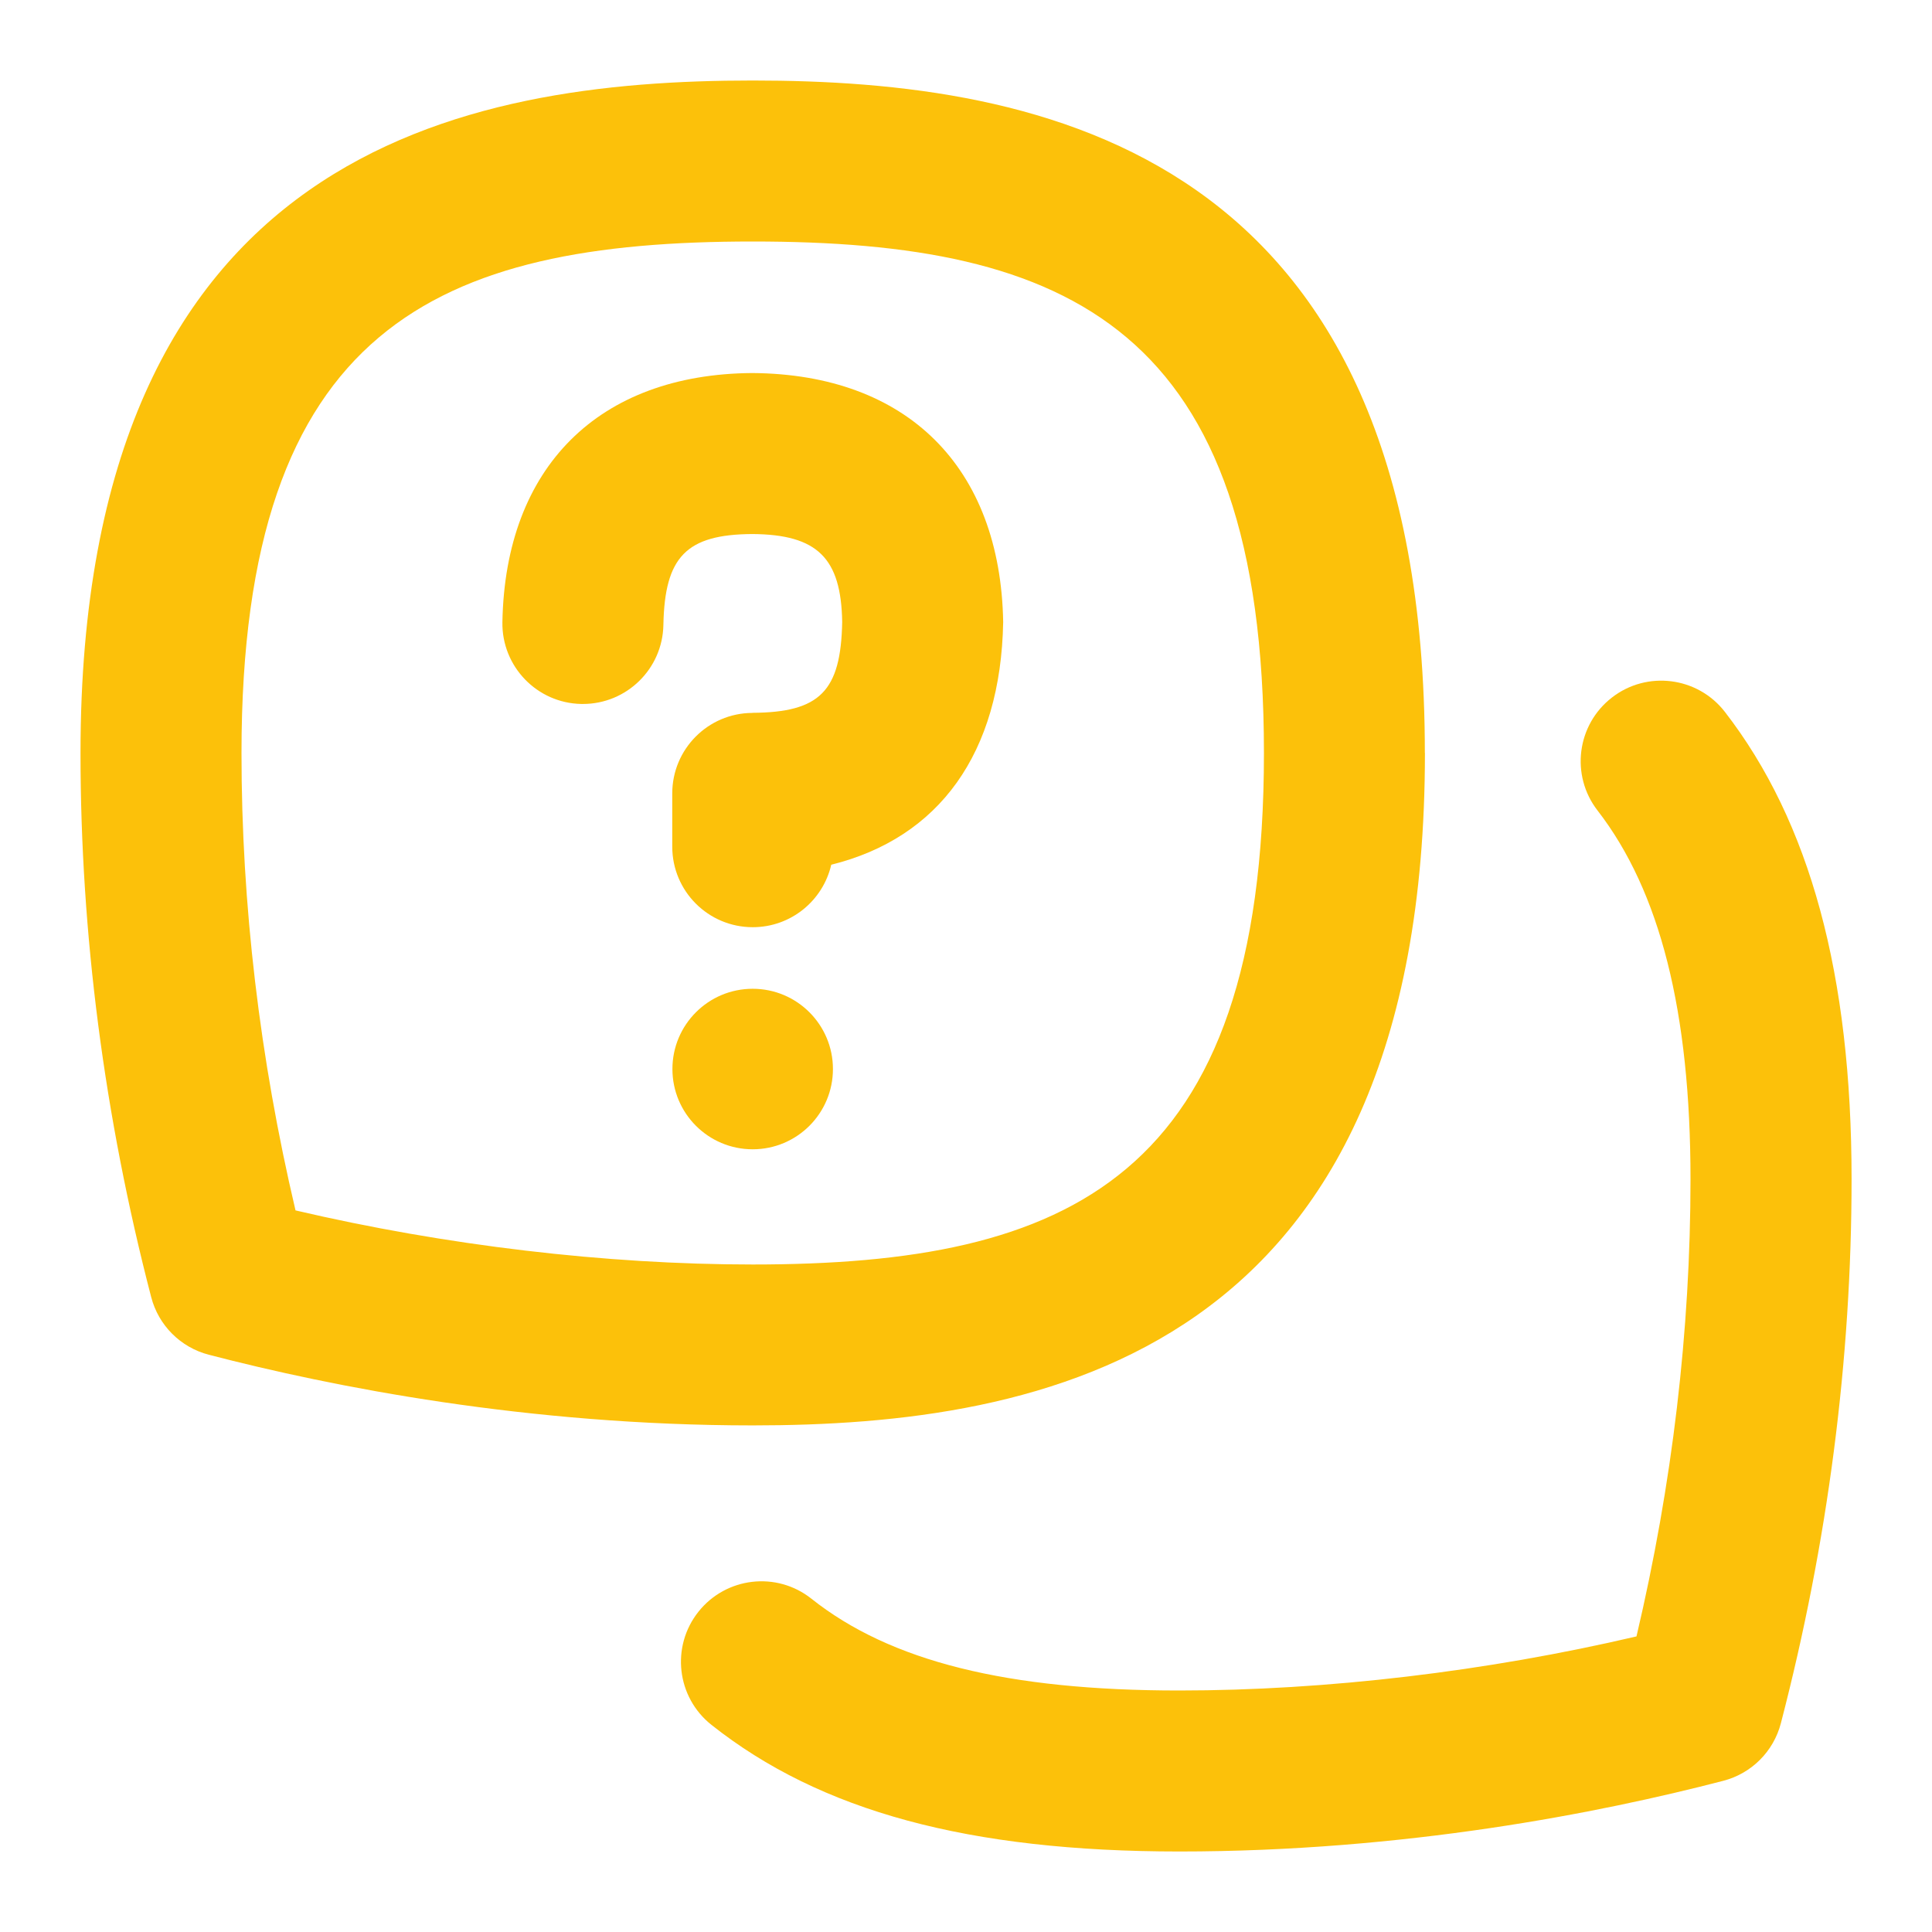
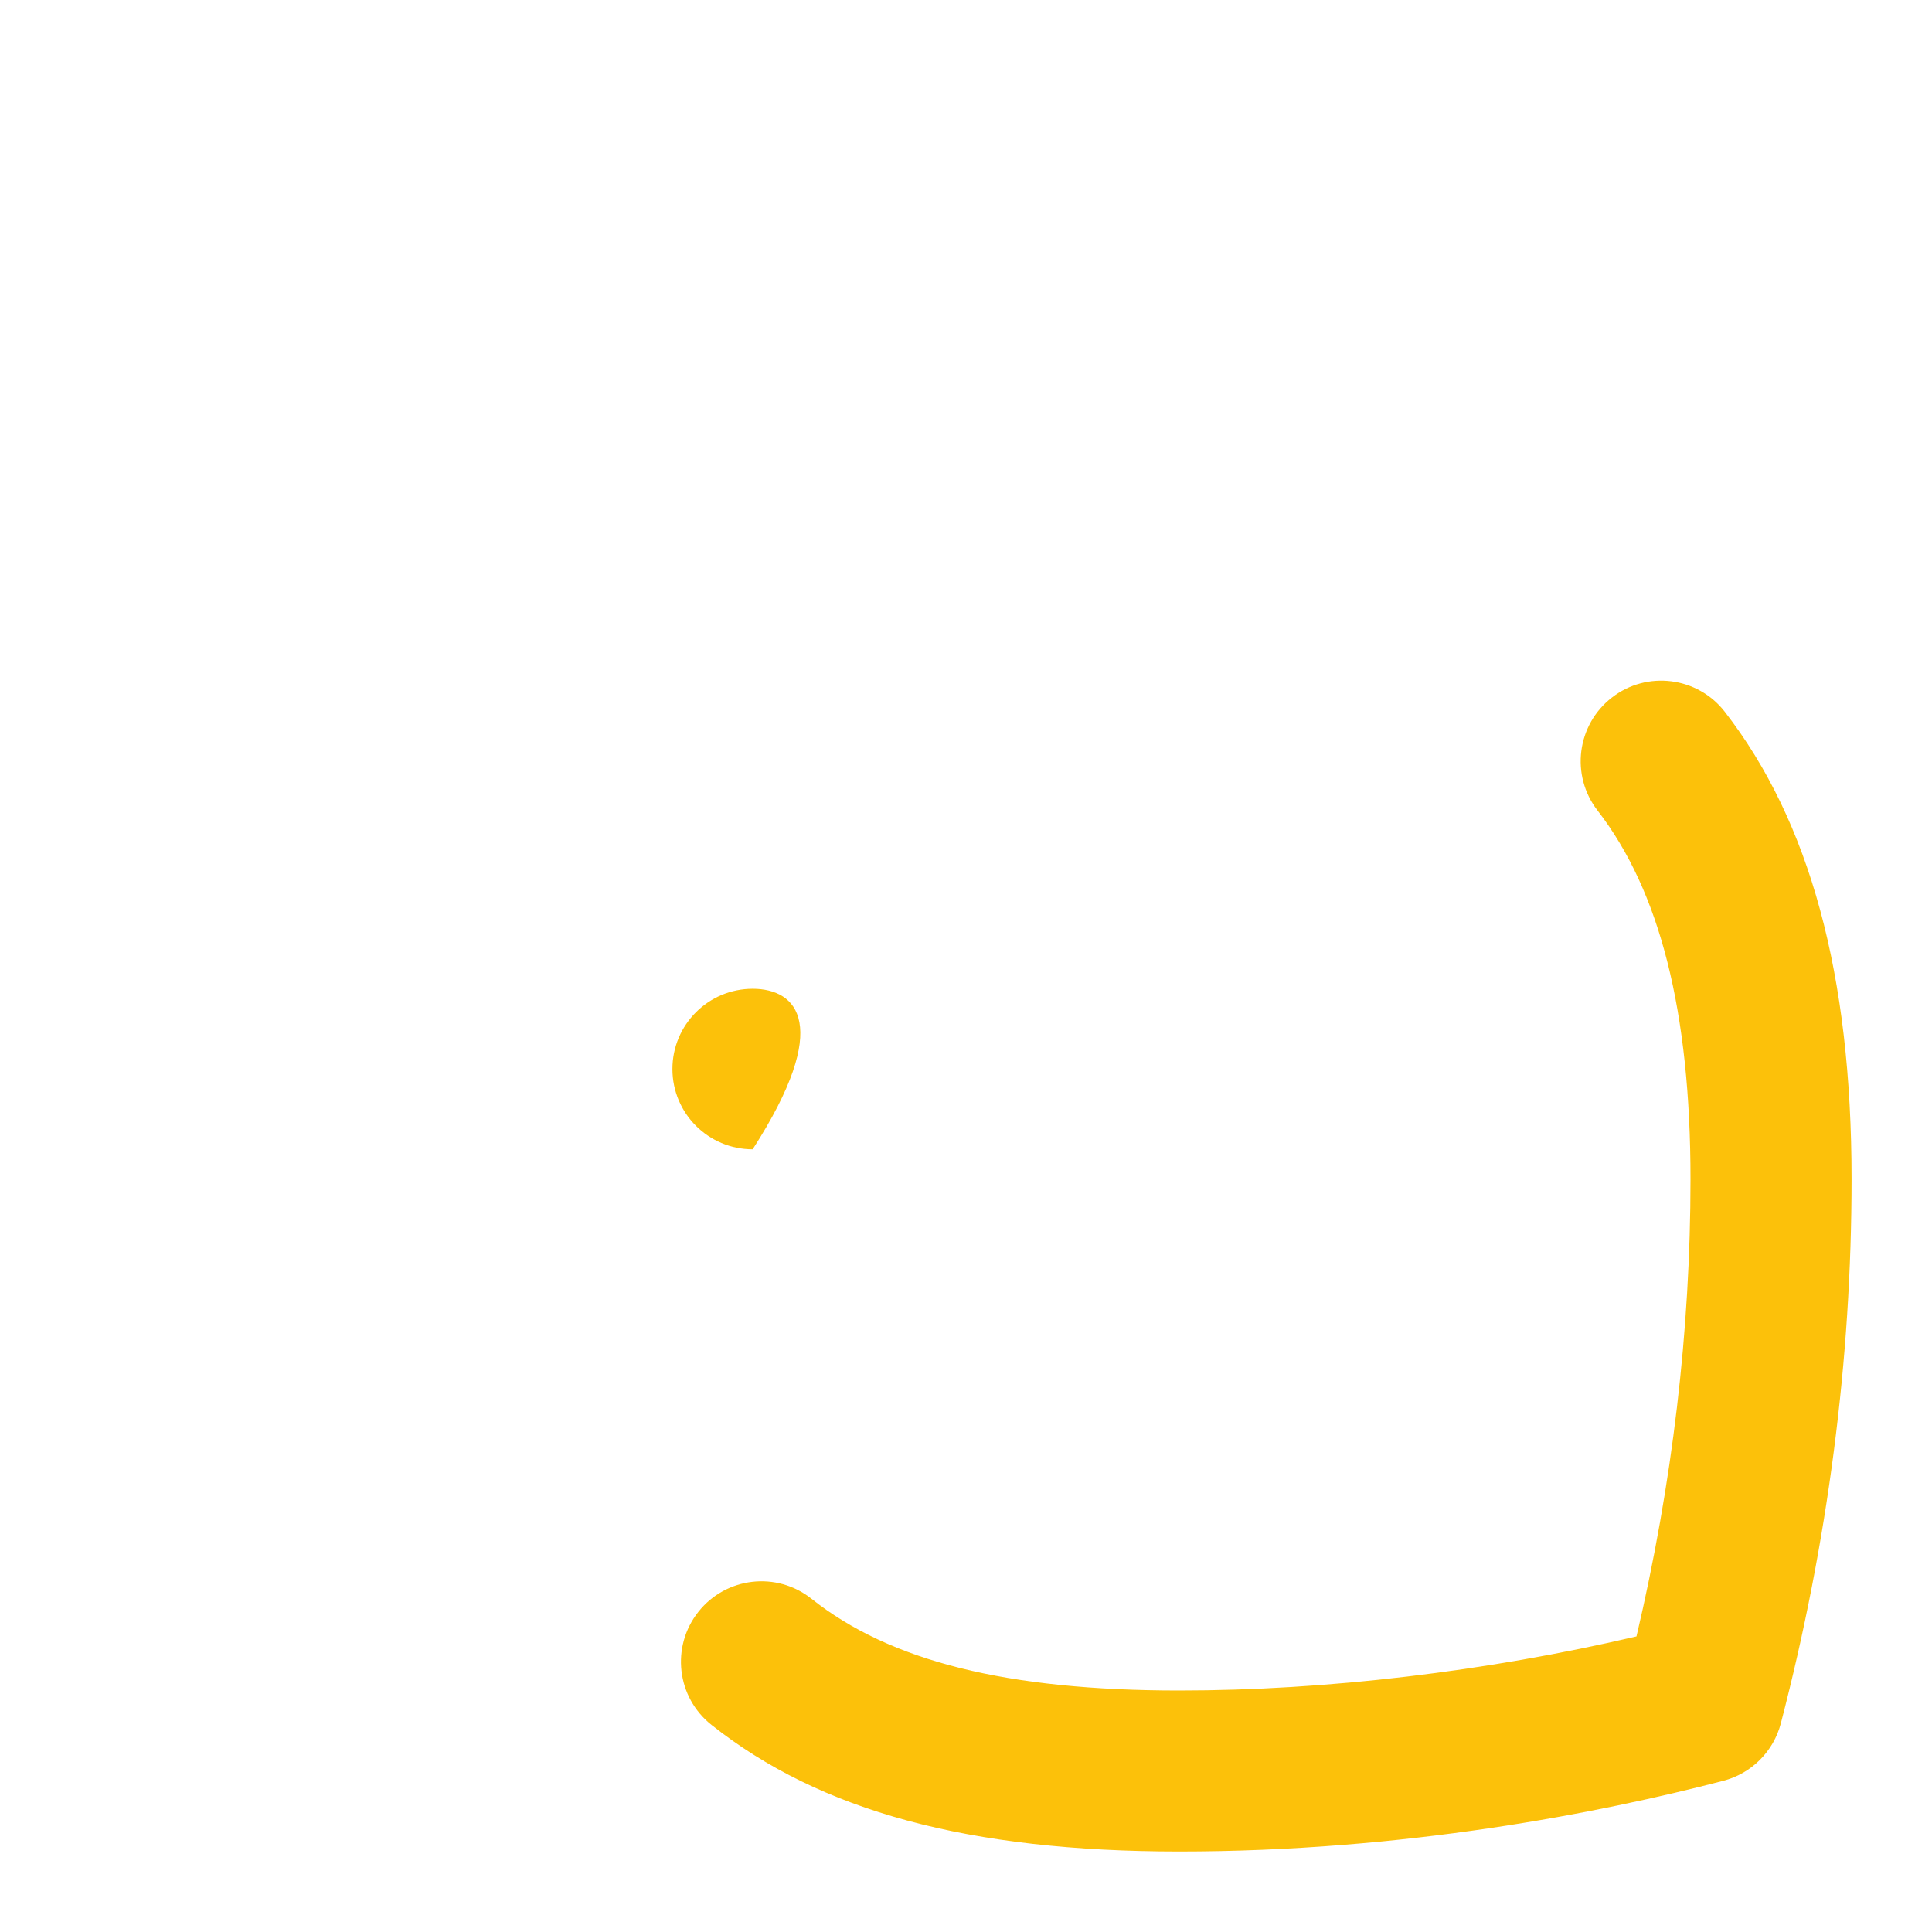
<svg xmlns="http://www.w3.org/2000/svg" width="94" height="94" viewBox="0 0 94 94" fill="none">
  <path d="M83.922 34.635C82.595 32.923 80.131 32.614 78.427 33.938C76.716 35.262 76.402 37.721 77.726 39.433C80.769 43.361 82.25 49.229 82.25 57.367C82.25 64.739 81.365 72.216 79.622 79.618C72.345 81.322 64.531 82.25 57.375 82.25C49.005 82.25 43.318 80.832 39.48 77.785C37.784 76.438 35.324 76.728 33.981 78.419C32.634 80.115 32.92 82.579 34.615 83.922C39.915 88.125 47.145 90.083 57.379 90.083C68.33 90.083 77.816 88.211 83.844 86.644C85.219 86.288 86.292 85.215 86.648 83.84C88.932 75.059 90.087 66.153 90.087 57.367C90.087 47.427 88.066 39.989 83.922 34.635Z" fill="#FCC10A" />
-   <path d="M69.325 36.636C69.325 7.308 50.662 3.917 36.625 3.917C22.587 3.917 3.917 7.308 3.917 36.636C3.917 45.422 5.072 54.328 7.356 63.109C7.712 64.484 8.785 65.557 10.16 65.914C16.195 67.484 25.686 69.352 36.625 69.352C50.662 69.352 69.329 65.961 69.329 36.633L69.325 36.636ZM11.75 36.636C11.75 15.913 21.267 11.75 36.625 11.75C51.982 11.75 61.496 15.913 61.496 36.636C61.496 57.36 51.978 61.523 36.625 61.523C29.477 61.523 21.667 60.595 14.378 58.891C12.635 51.485 11.75 44.008 11.75 36.636Z" fill="#FCC10A" />
-   <path d="M36.601 34.686C34.447 34.698 32.708 36.449 32.708 38.603V41.196C32.708 43.358 34.459 45.112 36.625 45.112C38.489 45.112 40.044 43.812 40.444 42.073C45.696 40.769 48.692 36.652 48.809 30.268C48.68 22.728 44.137 18.201 36.601 18.15C29.124 18.201 24.581 22.728 24.444 30.264C24.405 32.426 26.128 34.212 28.286 34.251H28.361C30.491 34.251 32.238 32.544 32.277 30.405C32.34 27.08 33.401 26.003 36.601 25.983C39.778 26.003 40.925 27.158 40.976 30.26C40.913 33.629 39.895 34.663 36.605 34.682L36.601 34.686Z" fill="#FCC10A" />
-   <path d="M36.621 55.918C38.778 55.918 40.526 54.17 40.526 52.013C40.526 49.857 38.778 48.108 36.621 48.108C34.464 48.108 32.716 49.857 32.716 52.013C32.716 54.17 34.464 55.918 36.621 55.918Z" fill="#FCC10A" />
+   <path d="M36.621 55.918C40.526 49.857 38.778 48.108 36.621 48.108C34.464 48.108 32.716 49.857 32.716 52.013C32.716 54.17 34.464 55.918 36.621 55.918Z" fill="#FCC10A" />
</svg>